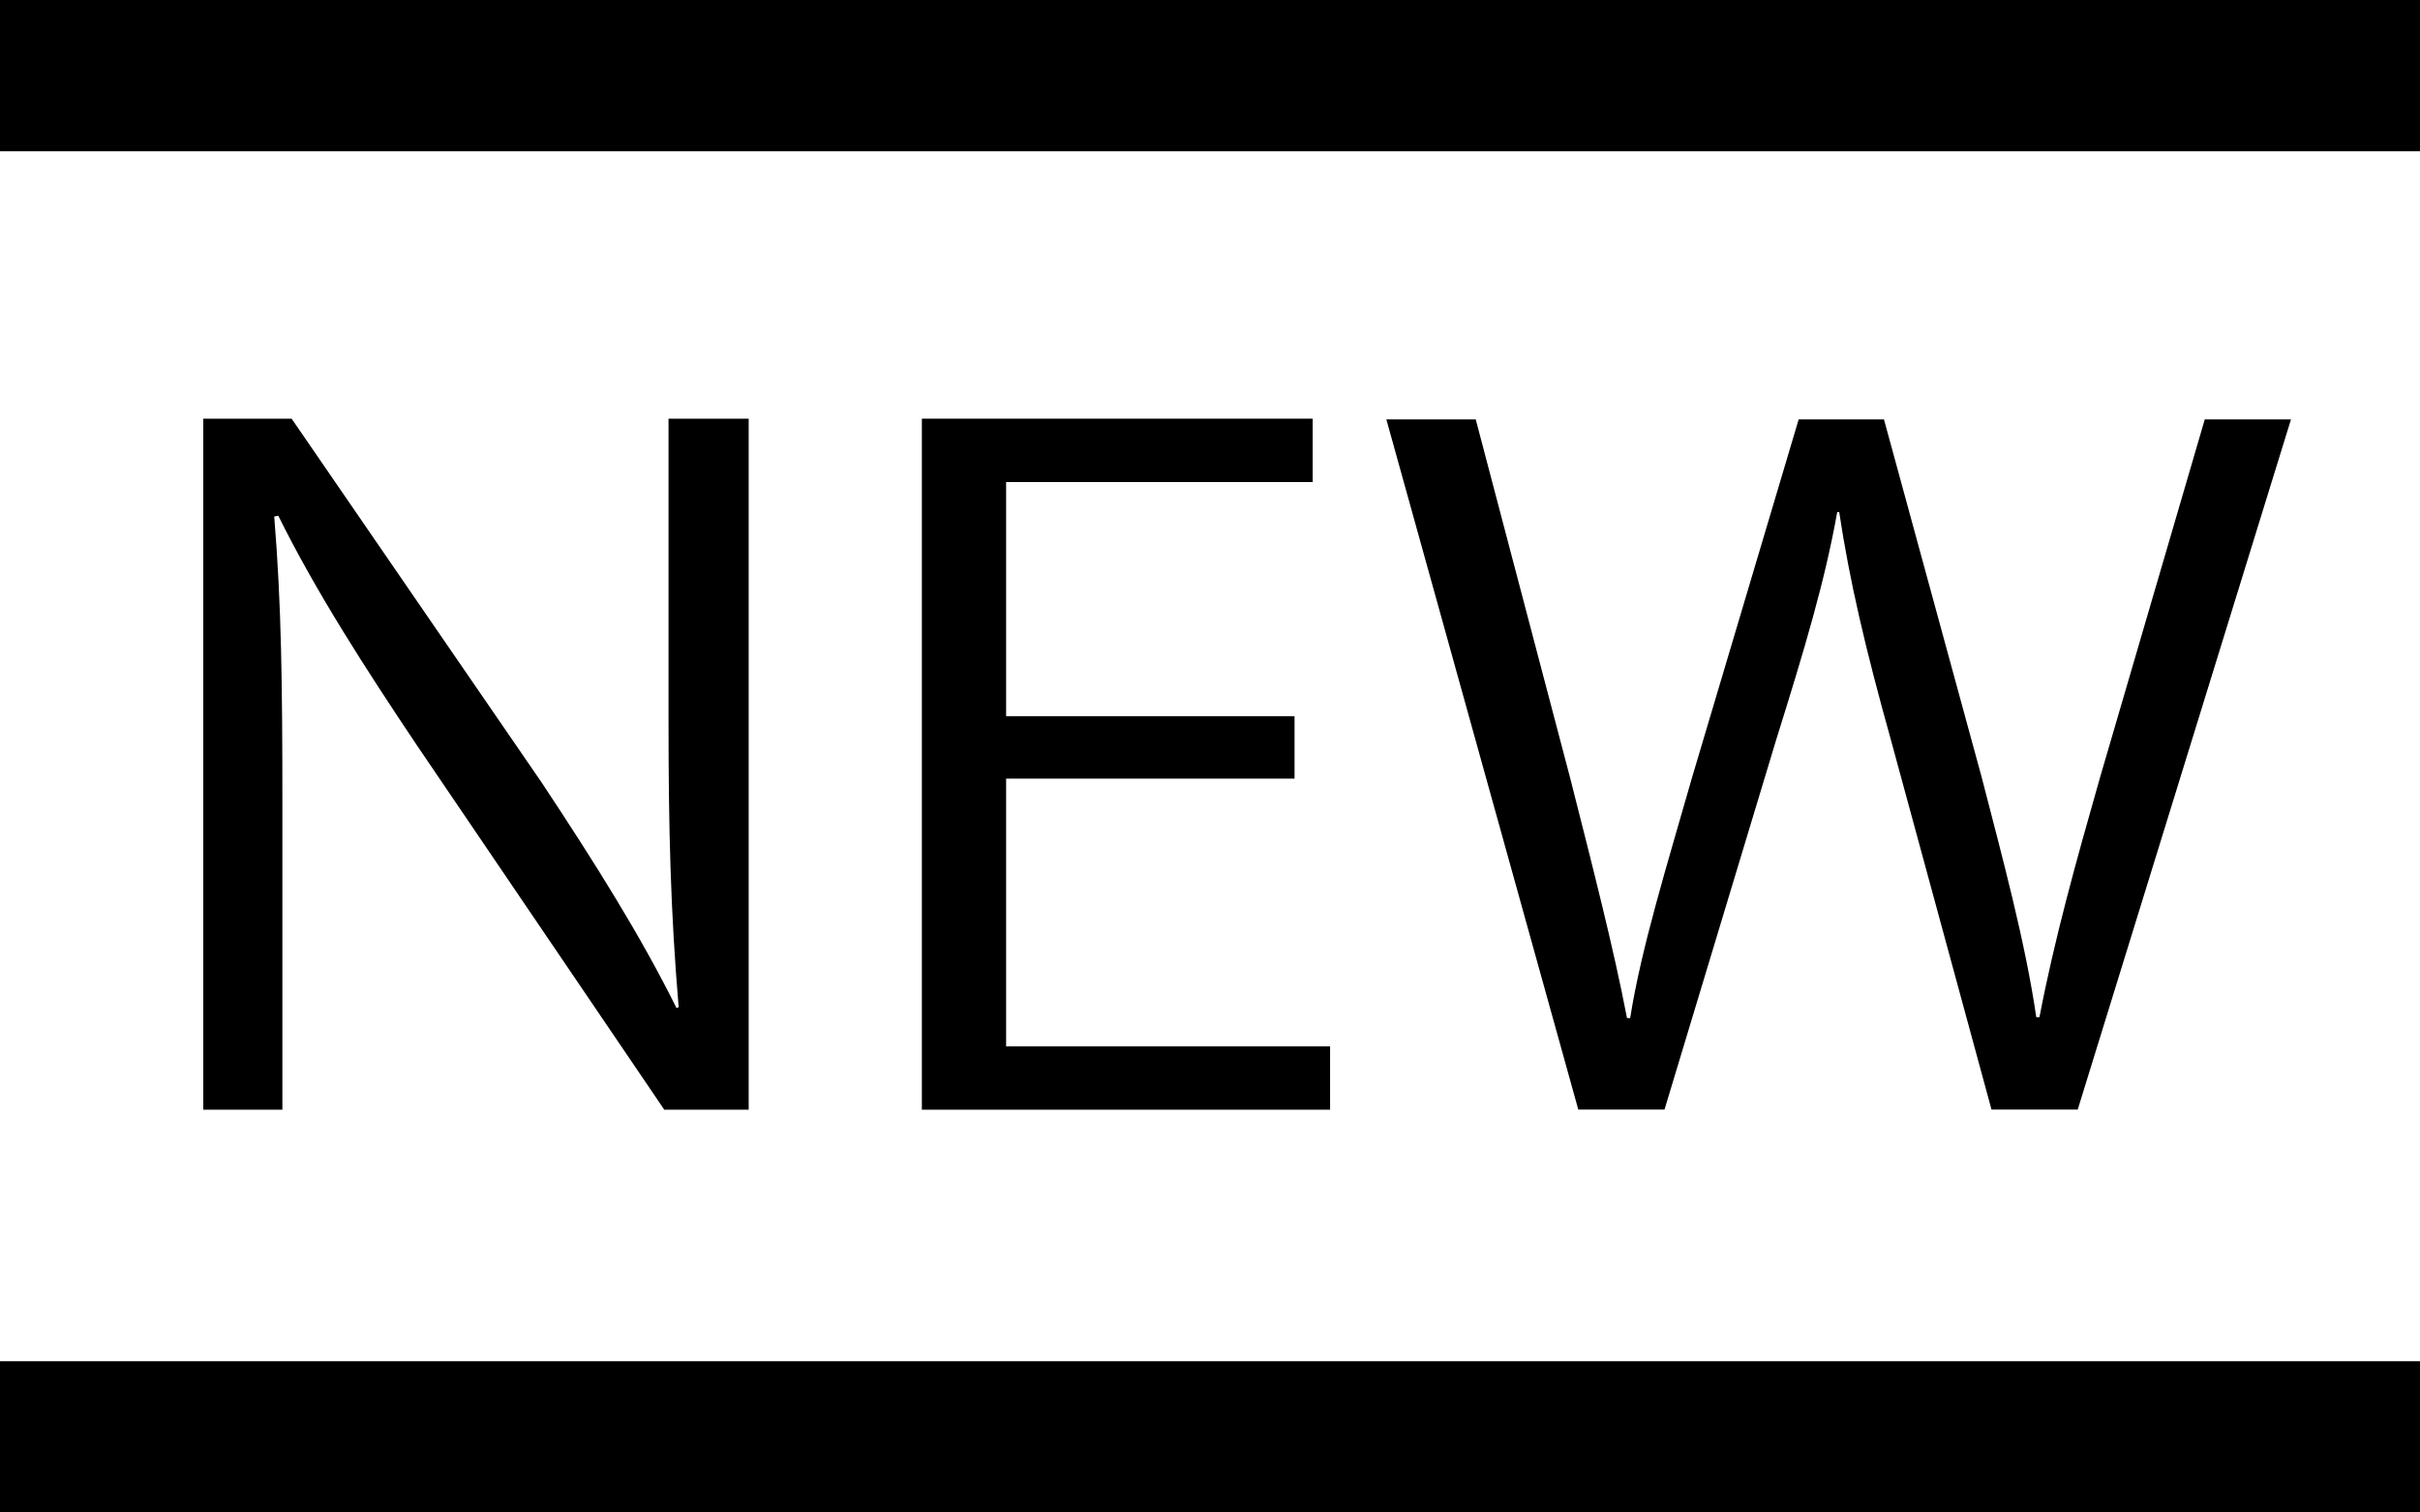
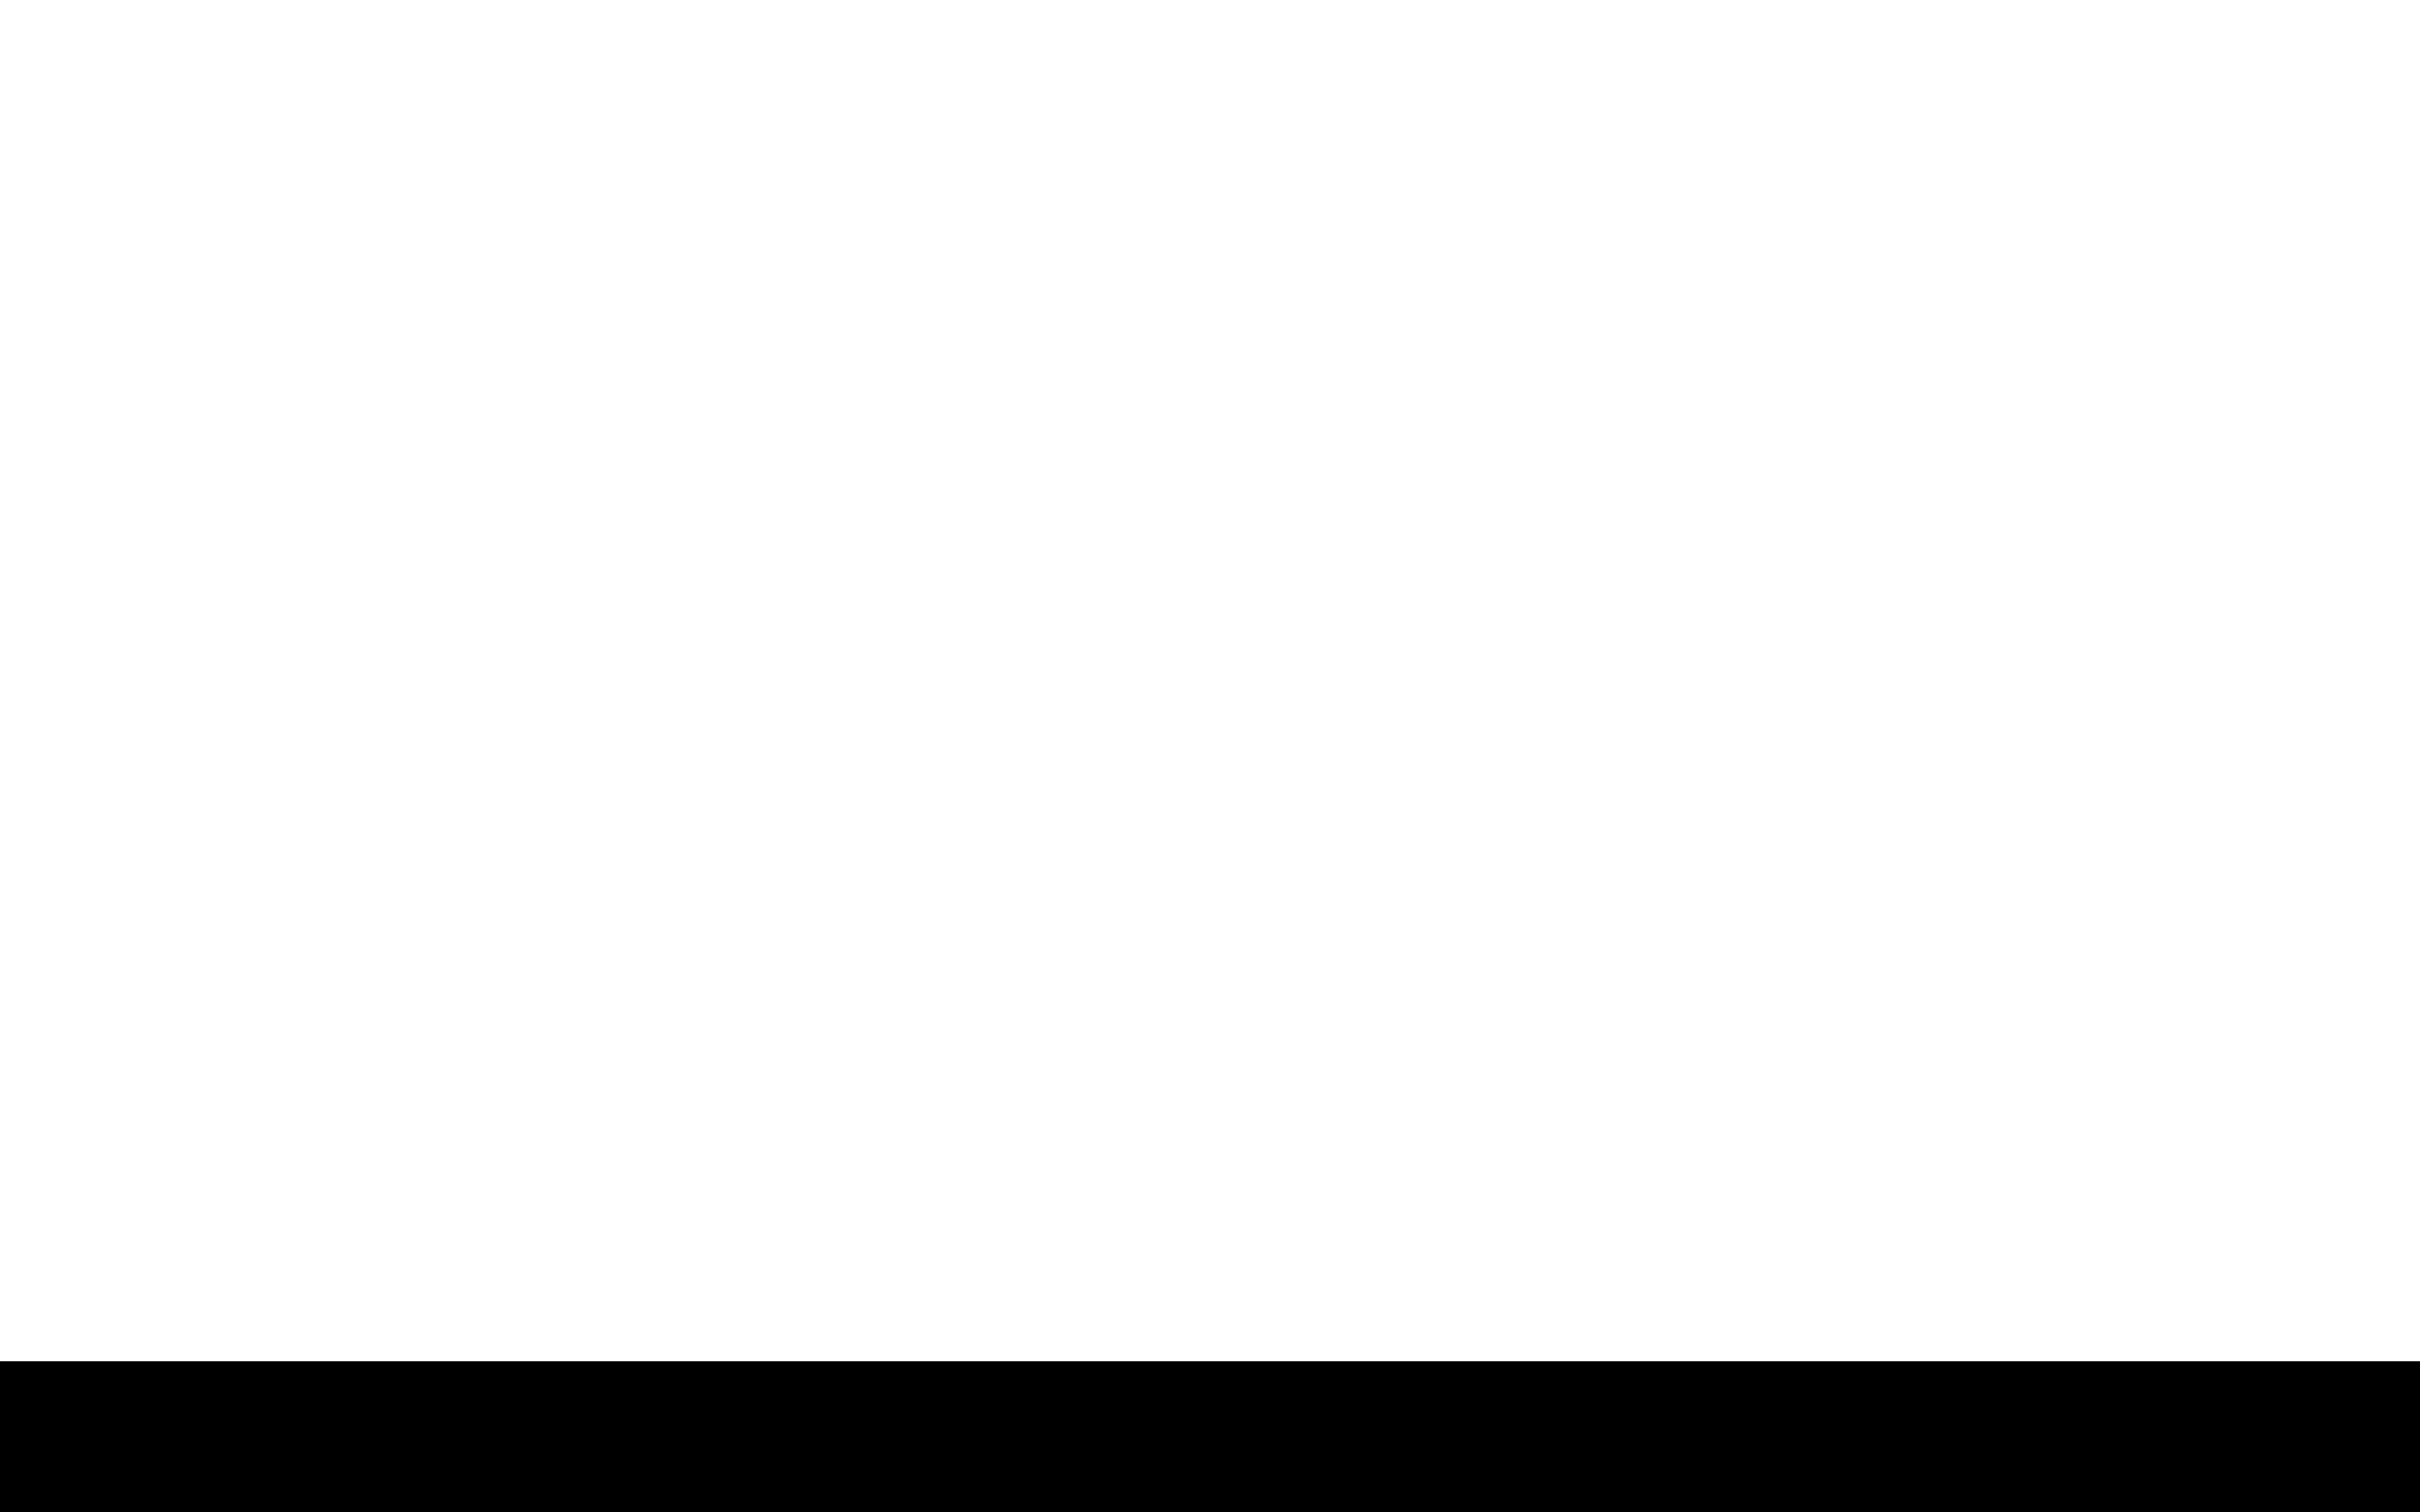
<svg xmlns="http://www.w3.org/2000/svg" version="1.1" id="レイヤー_1" x="0px" y="0px" width="16px" height="10px" viewBox="0 0 16 10" enable-background="new 0 0 16 10" xml:space="preserve">
  <g>
-     <path d="M4.949,7.337H4.392L2.76,4.933c-0.342-0.51-0.671-1.02-0.92-1.523L1.813,3.415C1.861,3.997,1.867,4.53,1.867,5.322v2.015   H1.344V2.768h0.584L3.58,5.172c0.362,0.546,0.658,1.02,0.893,1.493l0.014-0.006c-0.054-0.636-0.067-1.182-0.067-1.9V2.768h0.53   V7.337z" />
-     <path d="M8.794,7.337H6.095V2.768h2.584v0.419H6.652v1.548h1.907v0.413H6.652v1.77h2.142V7.337z" />
-     <path d="M15.147,2.773l-1.41,4.563h-0.57l-0.664-2.44c-0.168-0.601-0.275-1.056-0.343-1.511h-0.013   c-0.081,0.455-0.215,0.904-0.403,1.504l-0.739,2.447h-0.57L9.166,2.773h0.591l0.625,2.374c0.146,0.576,0.288,1.128,0.375,1.584   h0.021c0.073-0.462,0.241-1.002,0.409-1.59l0.705-2.368h0.564l0.645,2.362c0.141,0.546,0.289,1.092,0.362,1.59h0.021   c0.1-0.521,0.241-1.025,0.402-1.59l0.691-2.362H15.147z" />
-   </g>
-   <line x1="0" y1="1" x2="16" y2="1" />
-   <rect width="16" height="1" />
+     </g>
  <rect y="9" width="16" height="1" />
</svg>